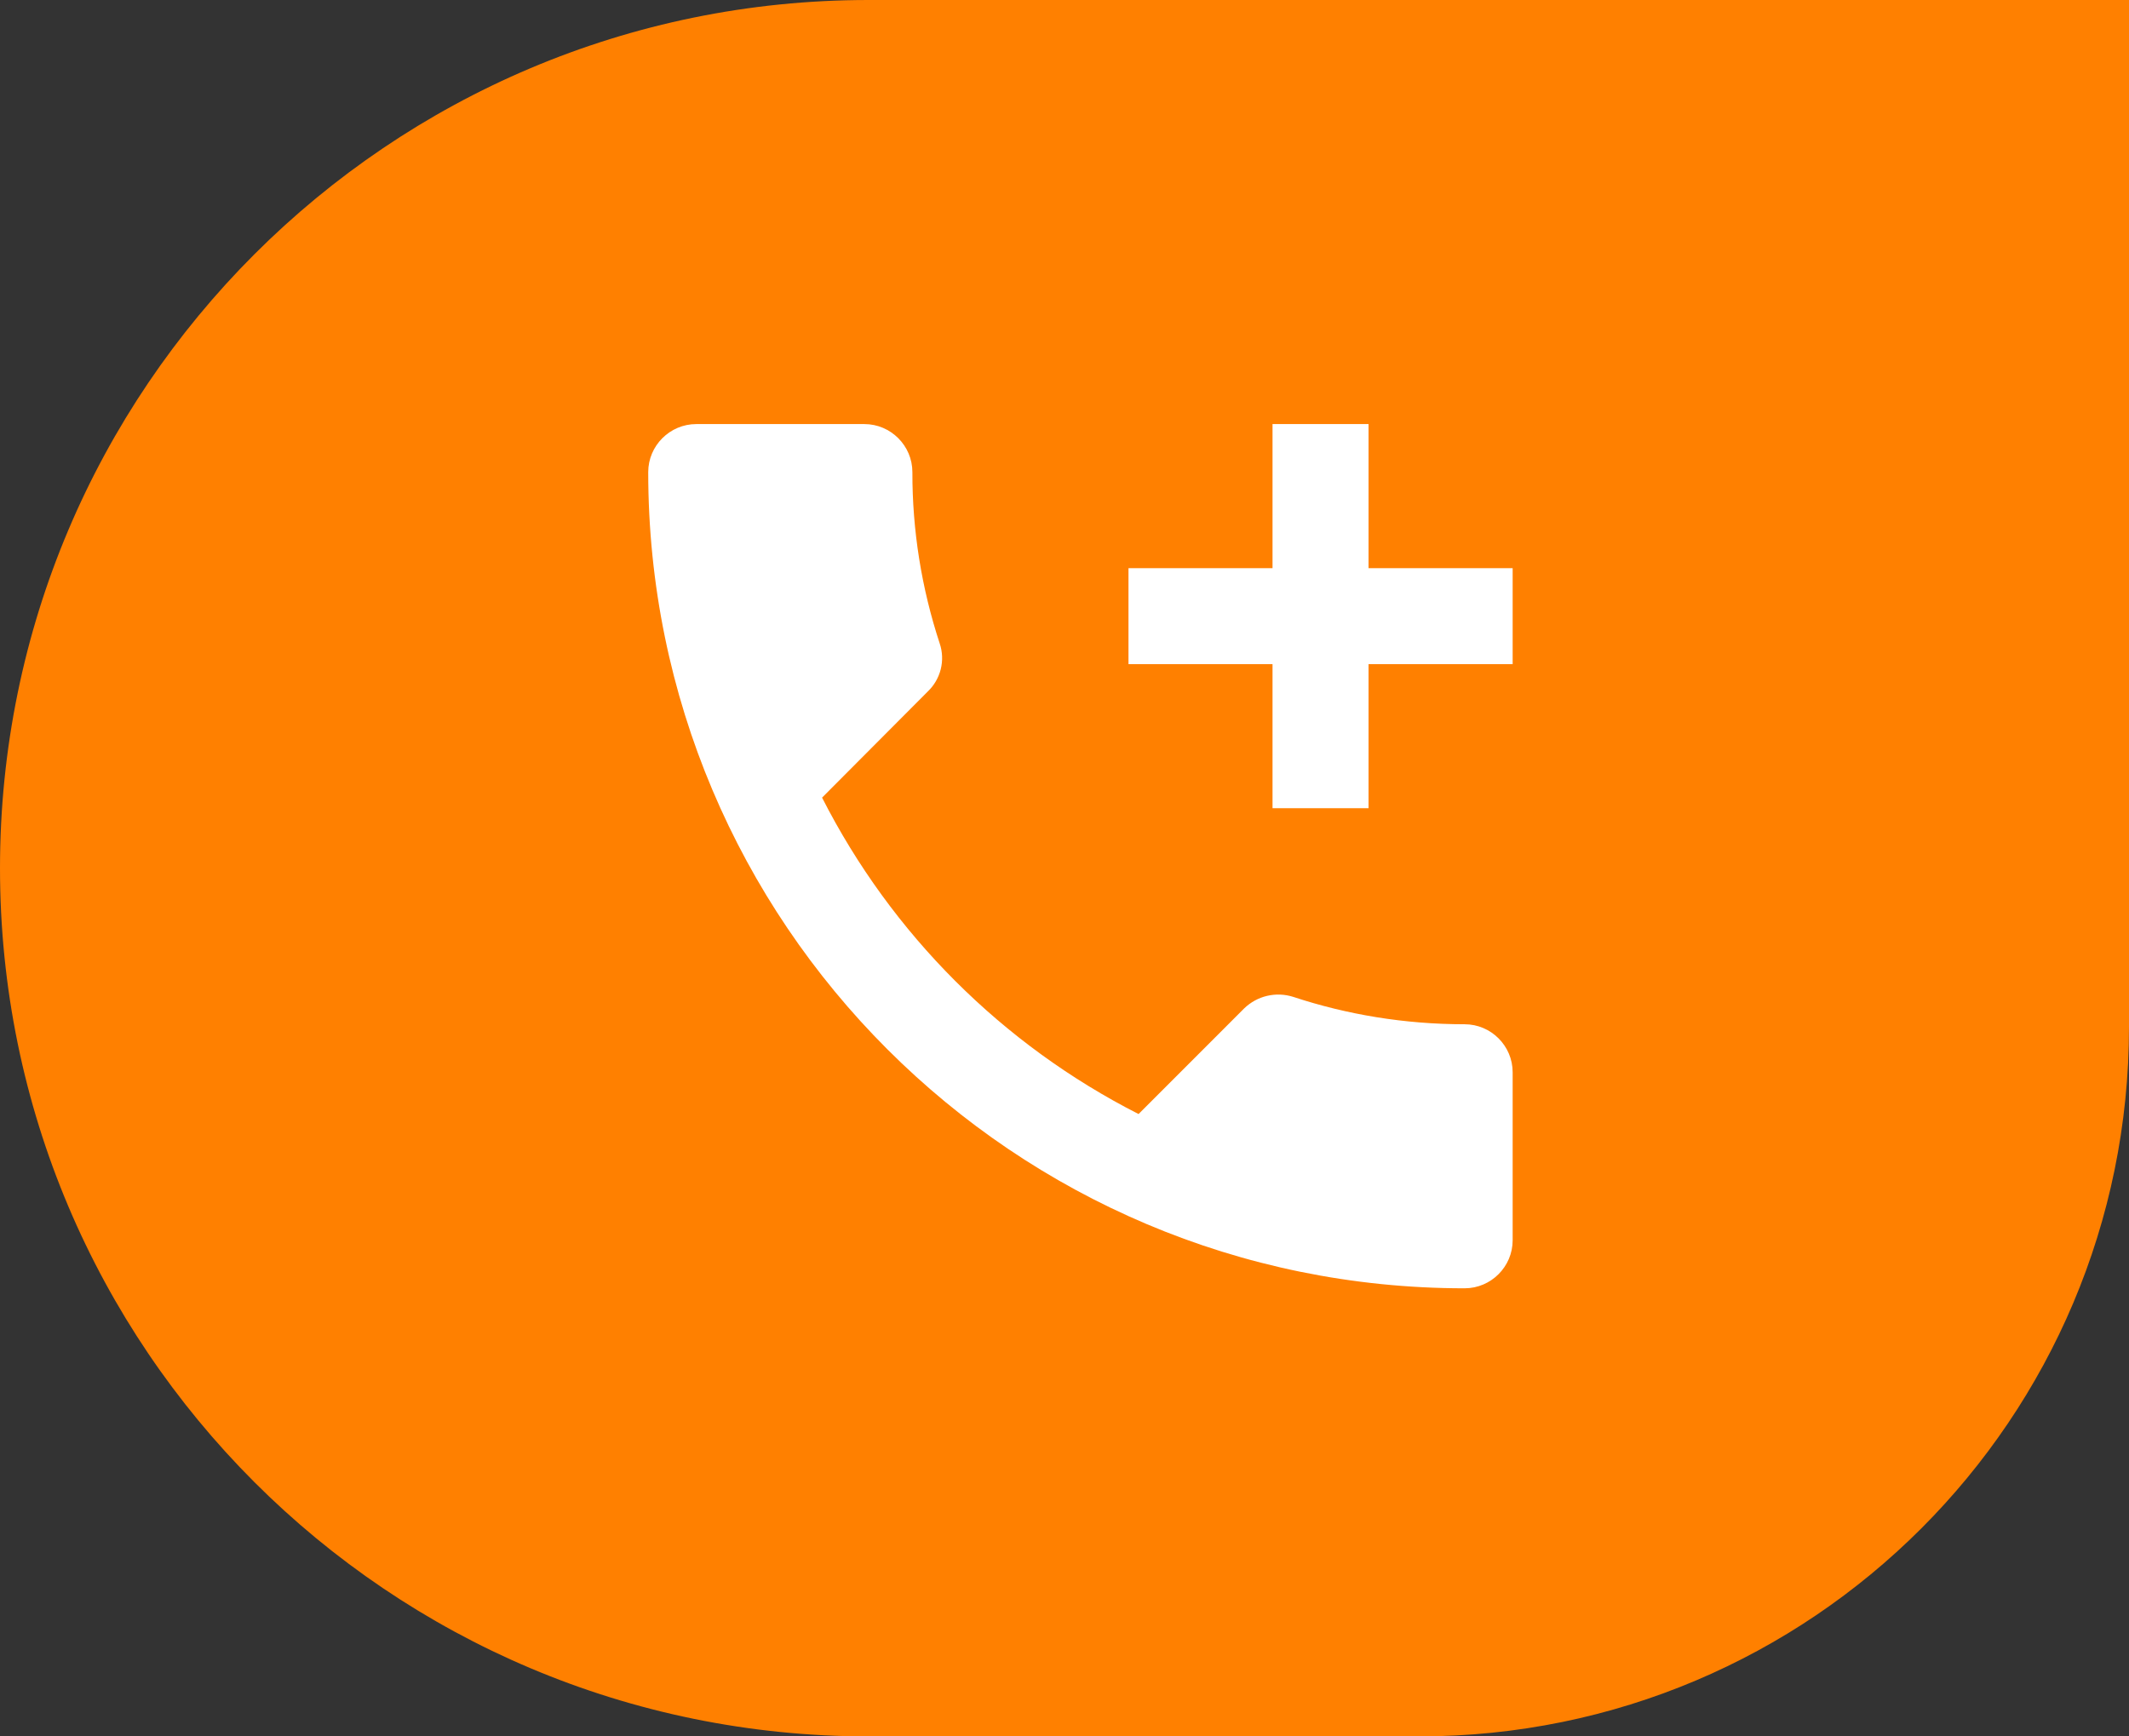
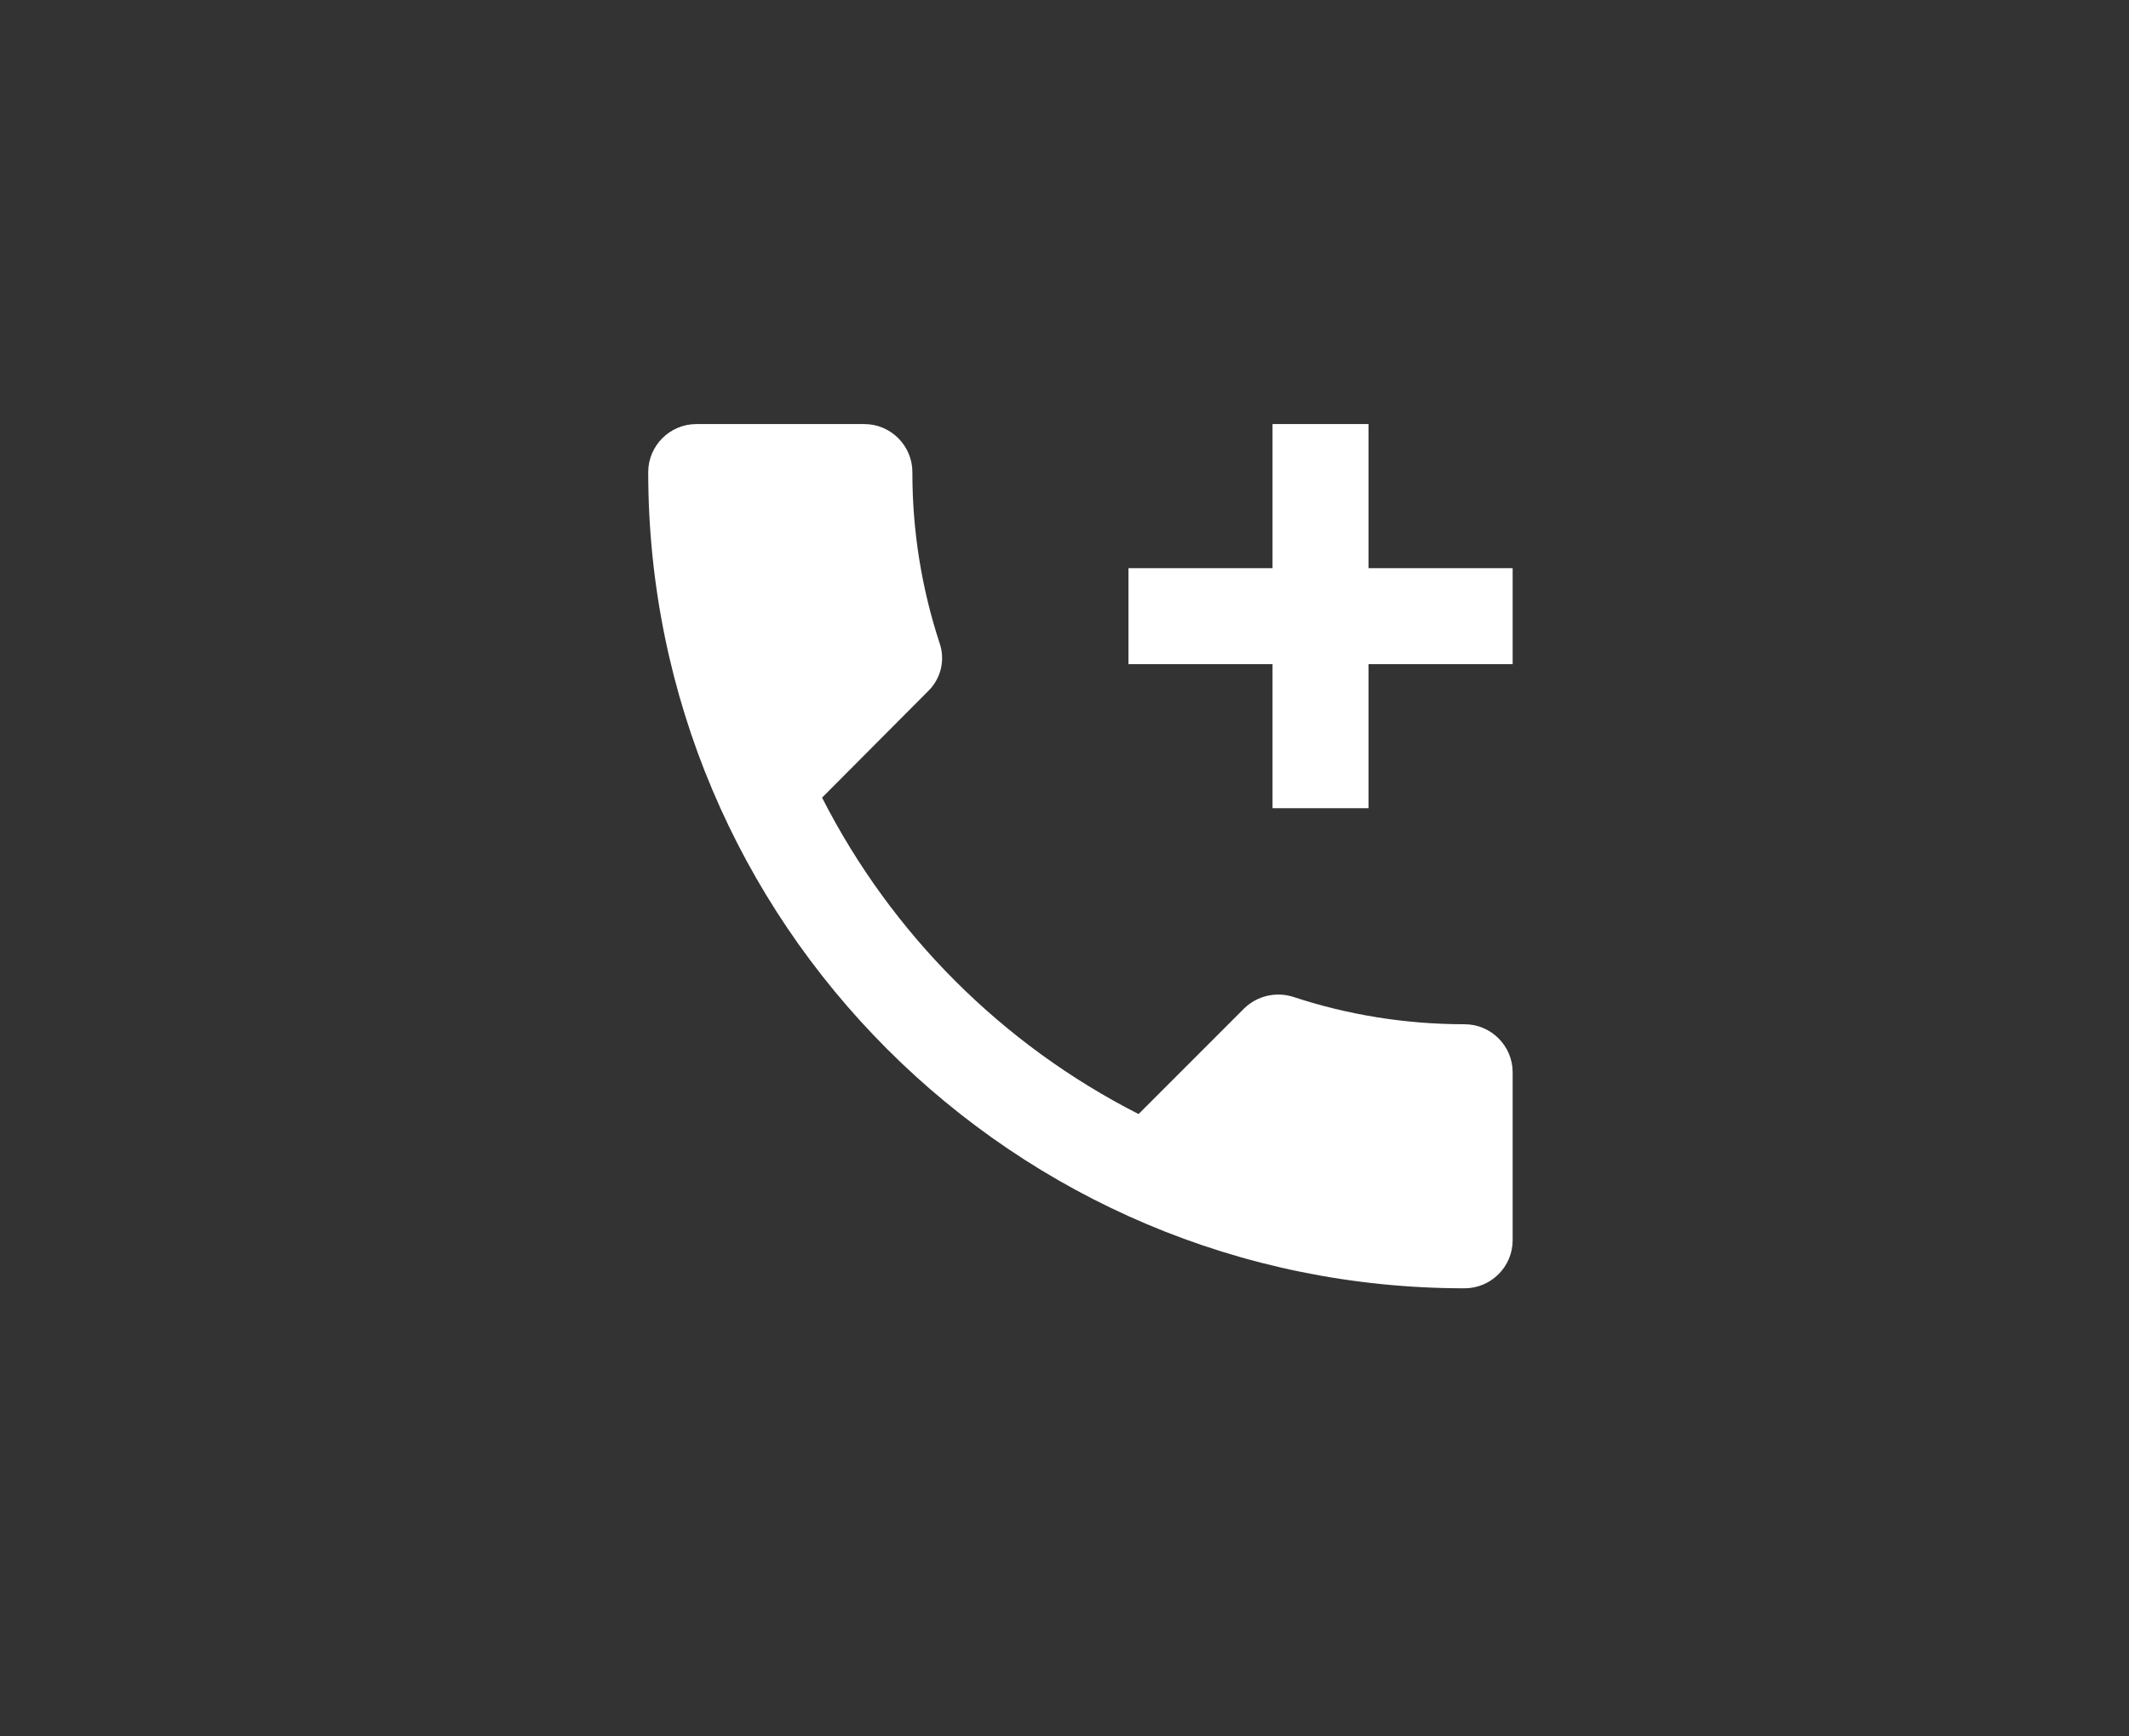
<svg xmlns="http://www.w3.org/2000/svg" width="38" height="31" viewBox="0 0 38 31" fill="none">
  <rect x="0" y="0" width="38" height="31" fill="#333333" stroke="none" />
-   <path d="M0 15.5C0 6.94 6.94 0 15.5 0H38V18.333C38 25.329 32.329 31 25.333 31H15.5C6.94 31 0 24.06 0 15.5Z" fill="#FF8000" />
  <path d="M26.142 18.286C25.07 18.286 24.042 18.114 23.082 17.797C22.931 17.749 22.77 17.743 22.616 17.779C22.462 17.815 22.321 17.893 22.207 18.003L20.322 19.889C17.889 18.651 15.911 16.673 14.673 14.24L16.559 12.346C16.672 12.238 16.753 12.1 16.791 11.948C16.829 11.796 16.823 11.637 16.773 11.489C16.448 10.501 16.283 9.468 16.285 8.429C16.285 7.957 15.899 7.571 15.428 7.571H12.428C11.956 7.571 11.57 7.957 11.57 8.429C11.57 16.477 18.093 23 26.142 23C26.613 23 26.999 22.614 26.999 22.143V19.143C26.999 18.671 26.613 18.286 26.142 18.286ZM26.999 10.143H24.427V7.571H22.713V10.143H20.142V11.857H22.713V14.429H24.427V11.857H26.999V10.143Z" fill="white" />
</svg>